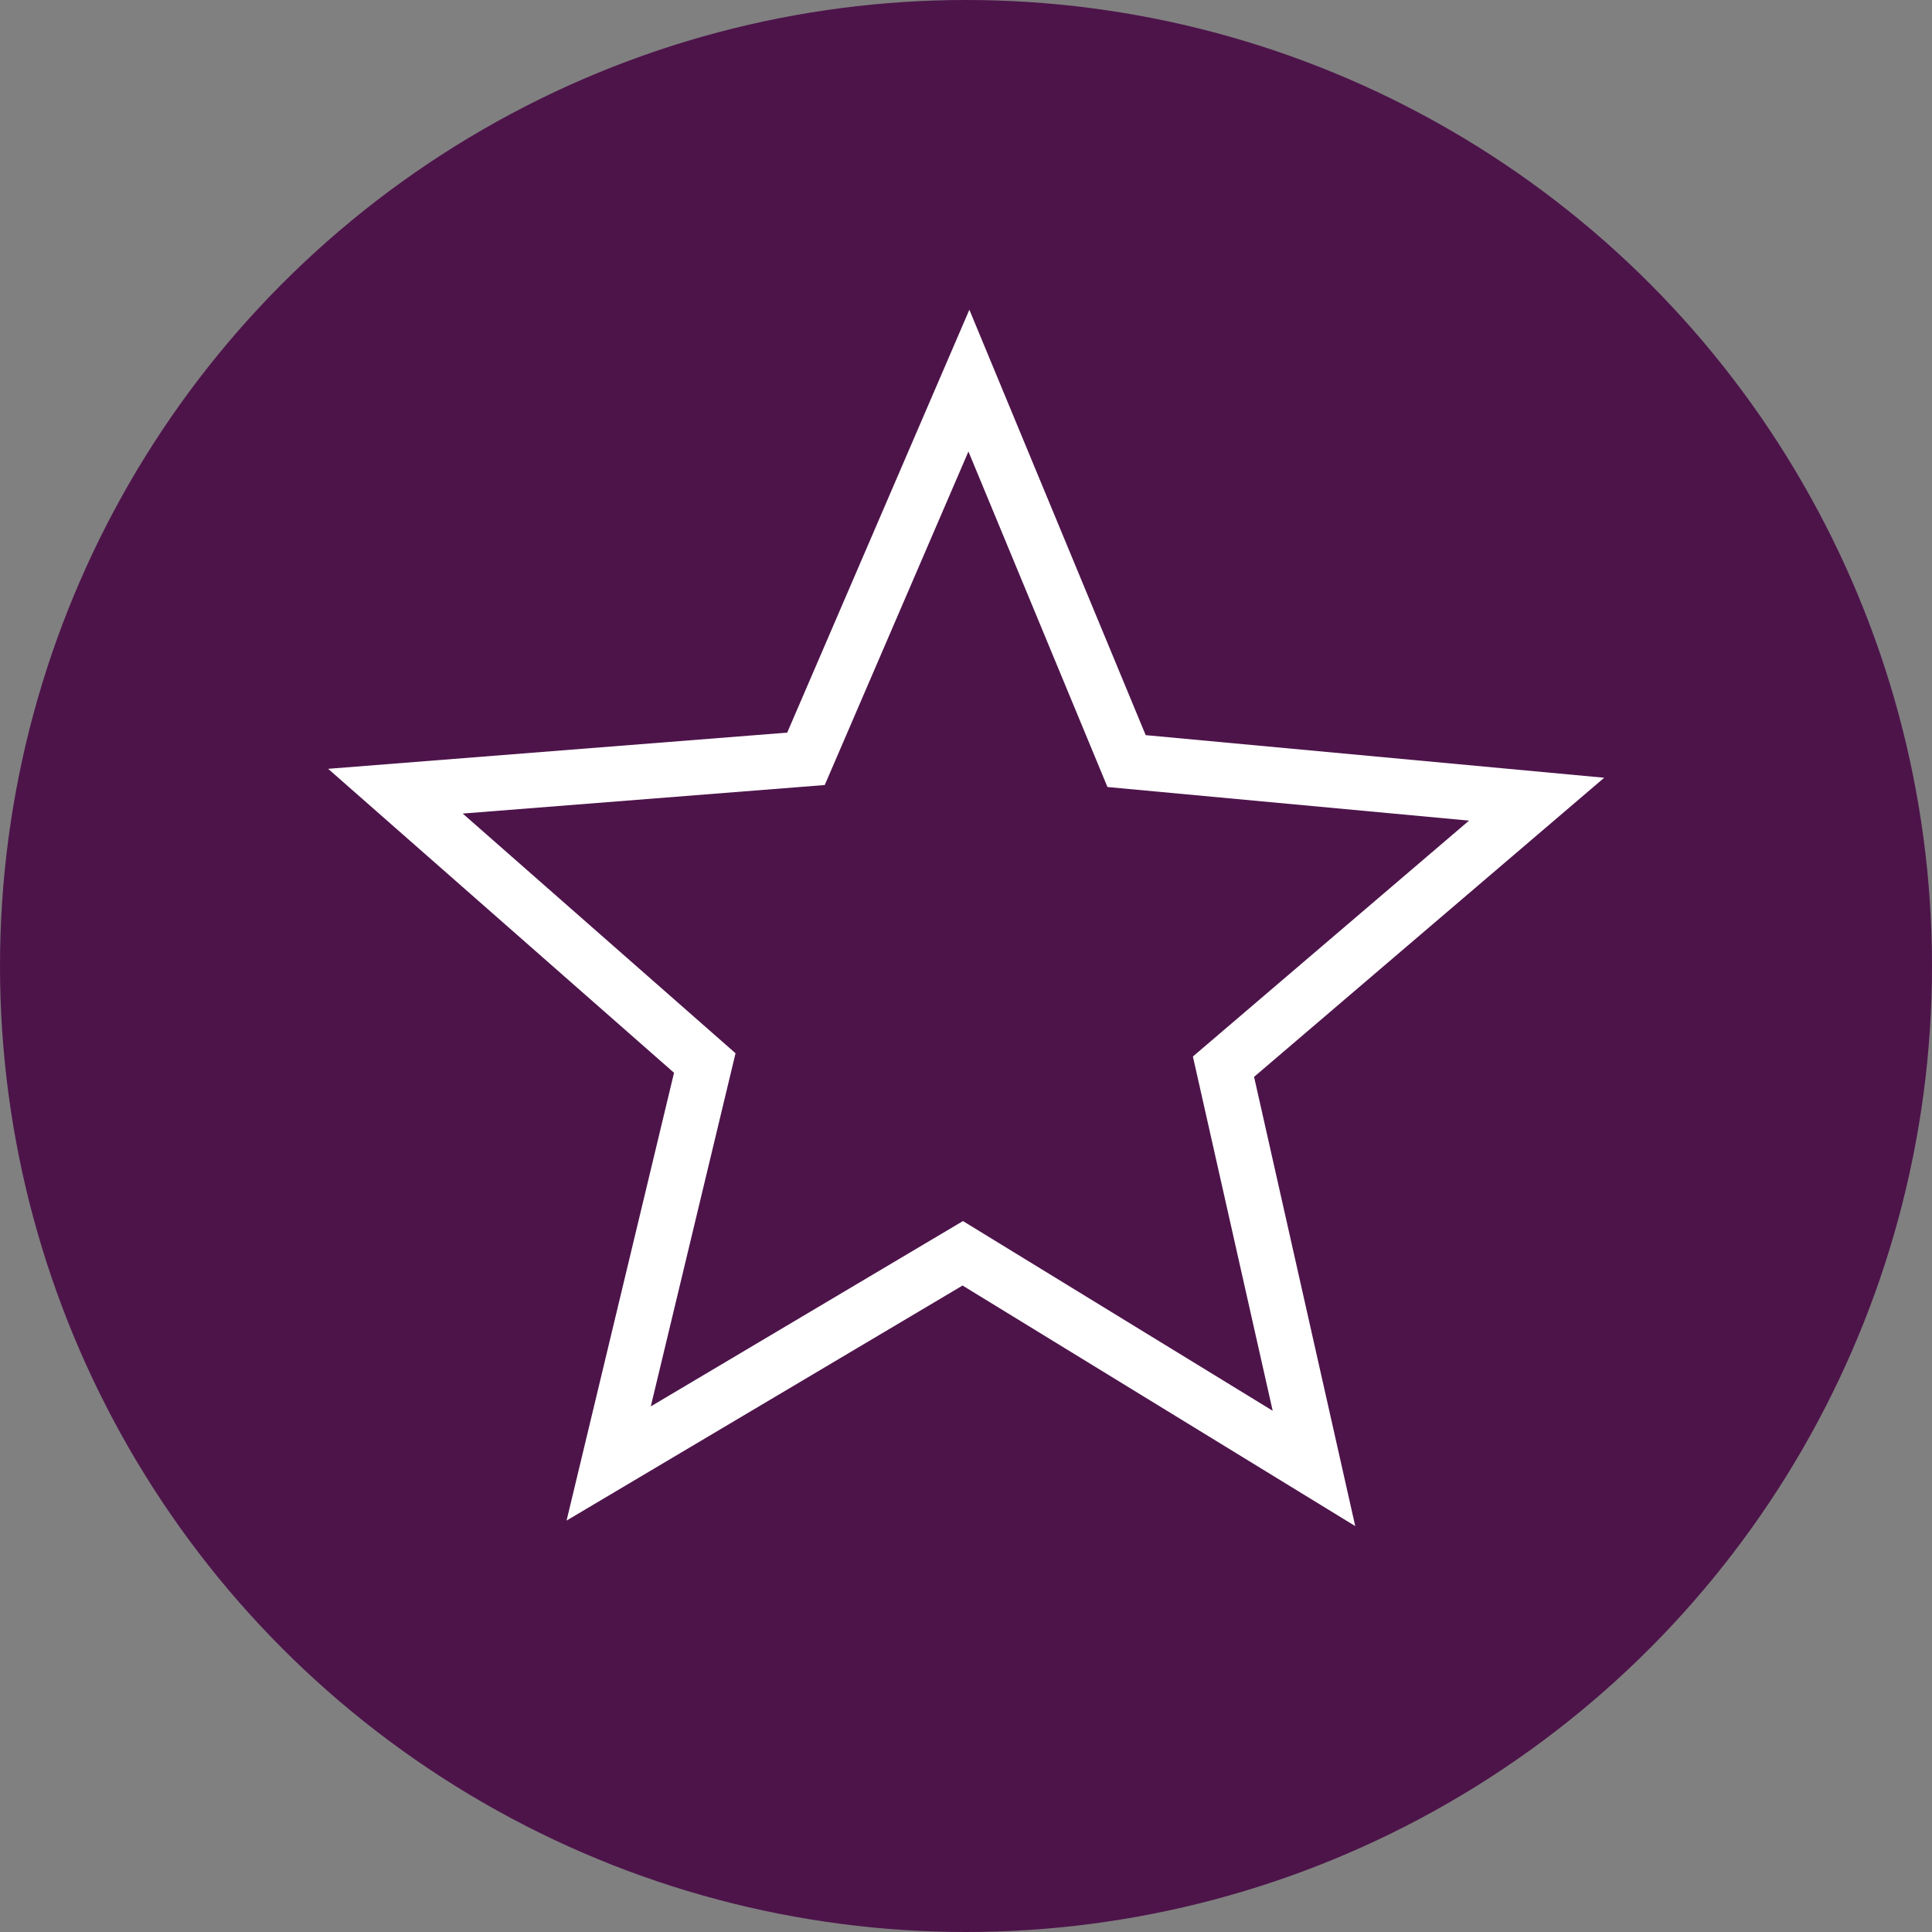
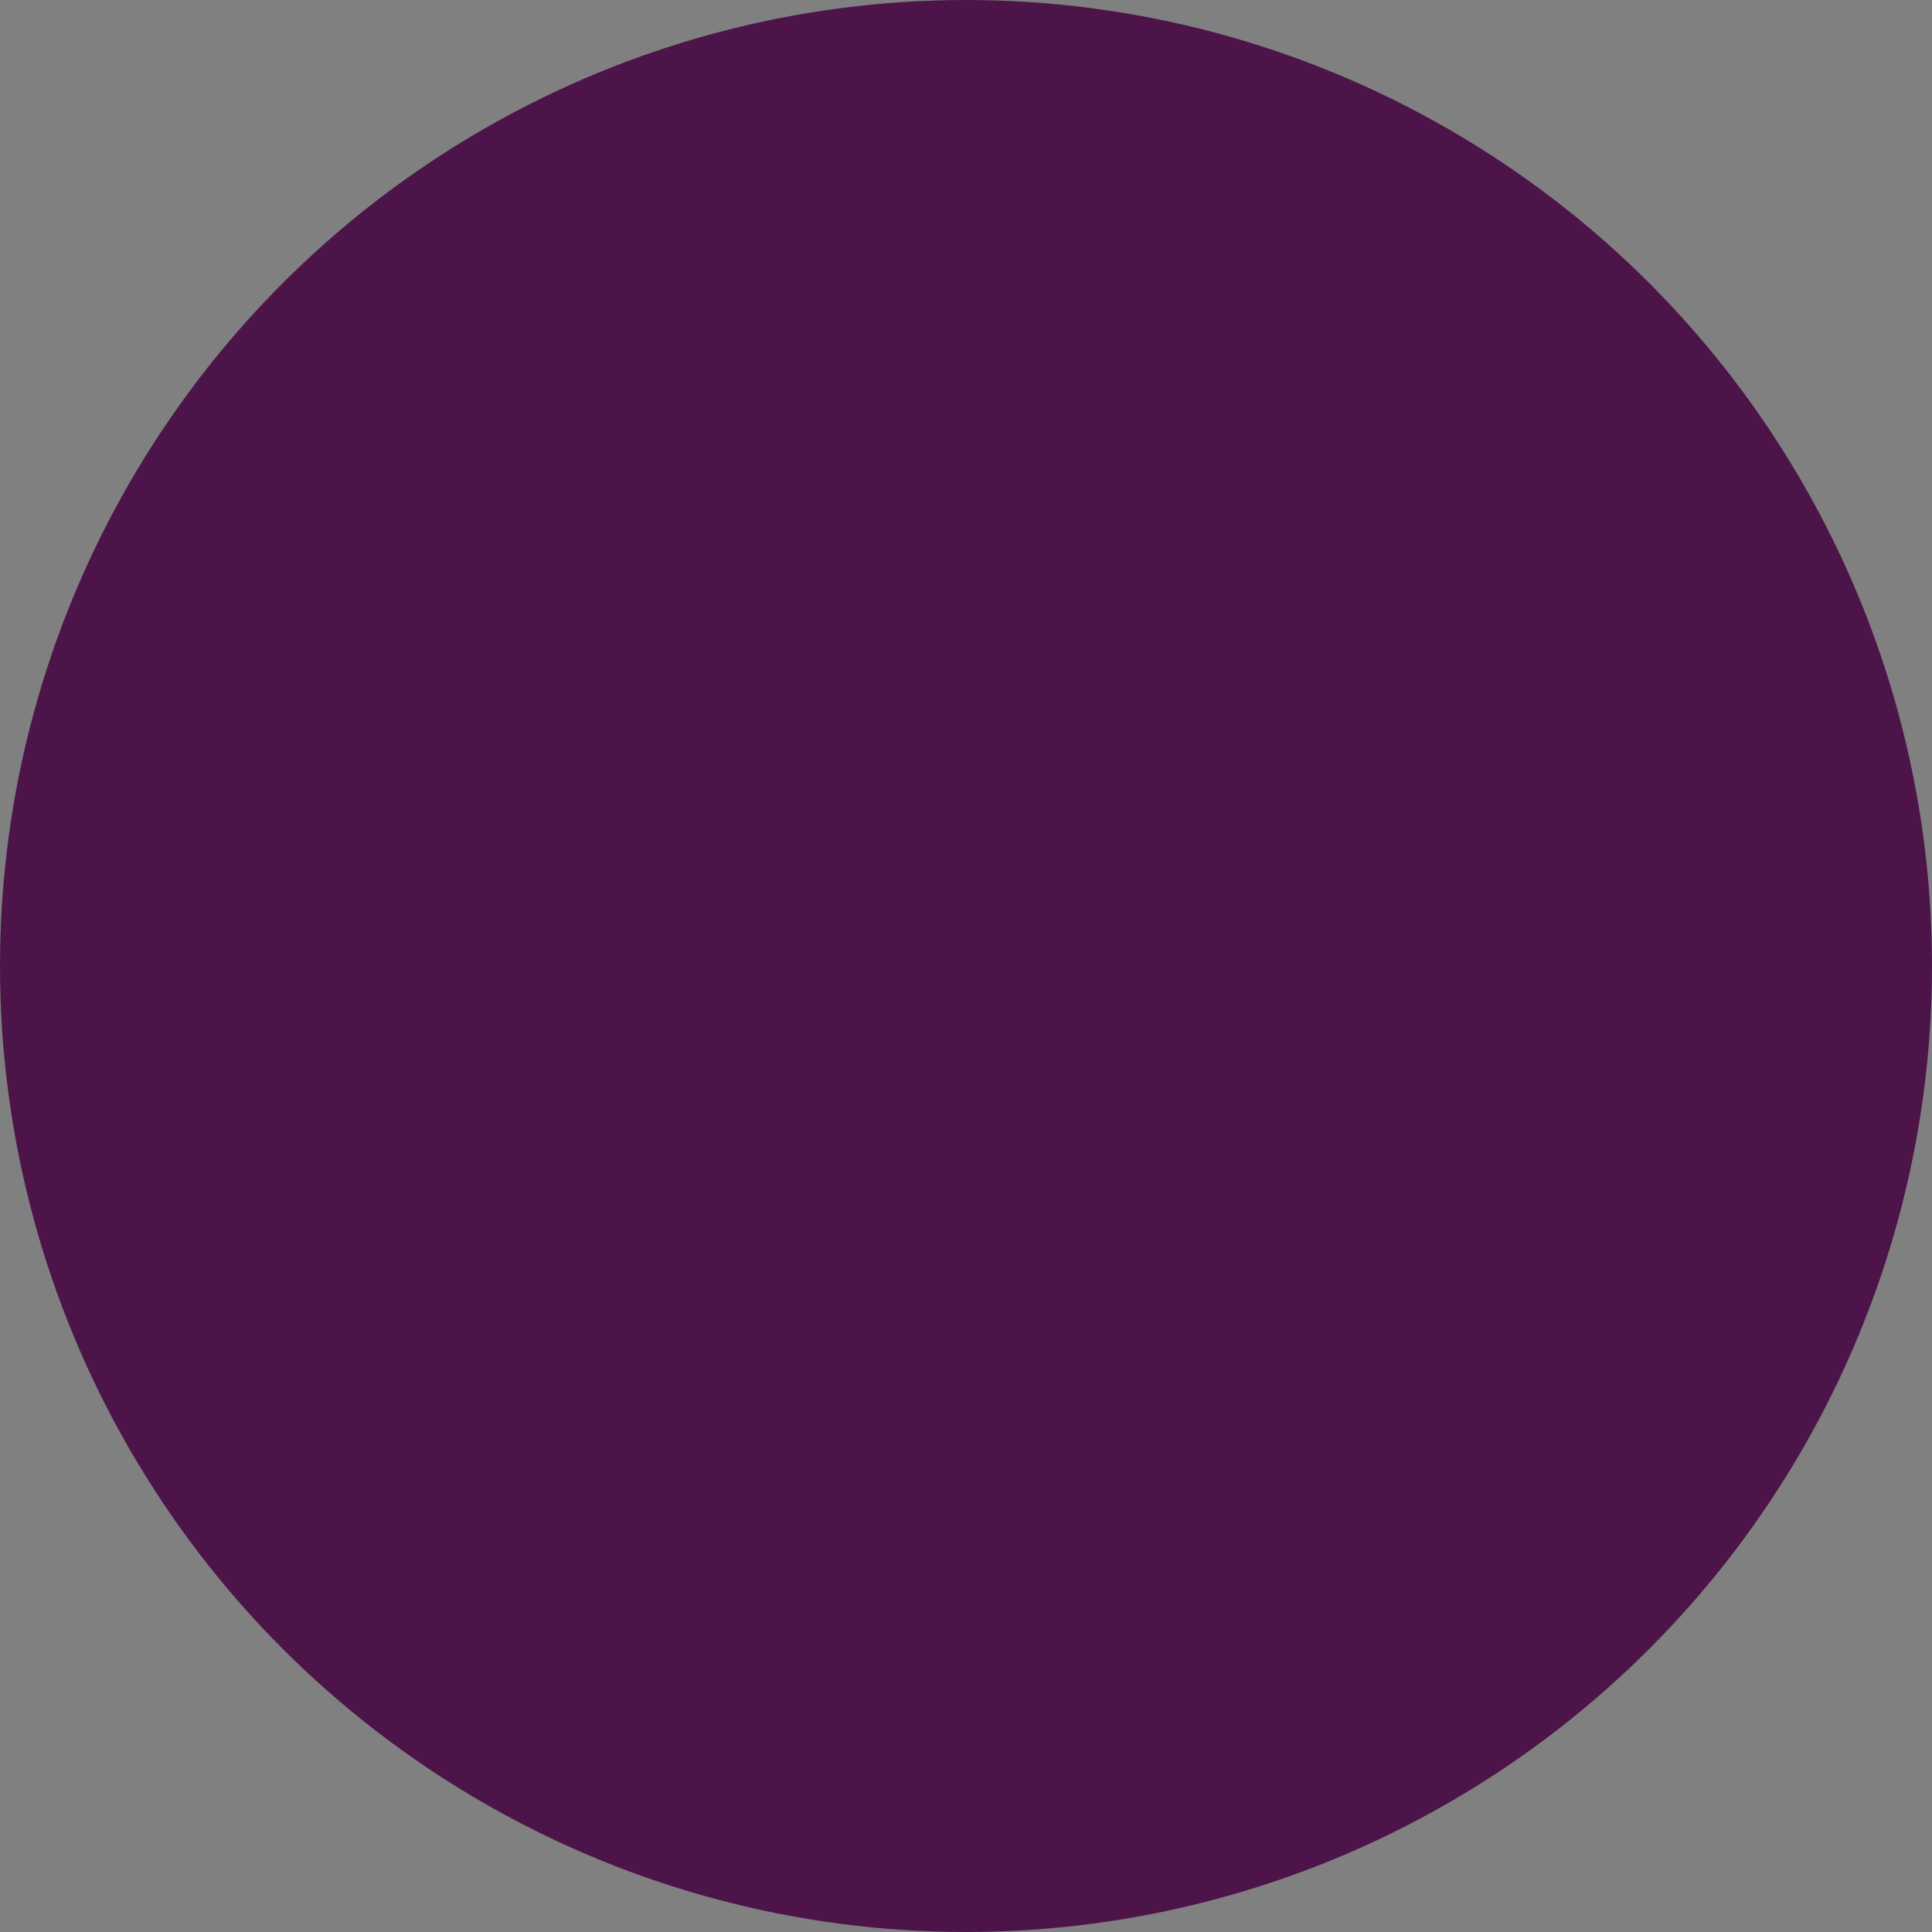
<svg xmlns="http://www.w3.org/2000/svg" width="140" height="140" viewBox="0 0 140 140">
  <rect x="0" y="0" width="140" height="140" fill="#808080" stroke="none" />
  <g id="lenovo-mlr-sweepstakes-icon" transform="translate(0 -8117.999)">
    <circle id="Ellipse_549" data-name="Ellipse 549" cx="70" cy="70" r="70" transform="translate(0 8117.999)" fill="#4d144a" />
    <g id="icon-ui-exclusive" transform="translate(23.778 8140.443)">
-       <path id="Path_35615" data-name="Path 35615" d="M98.205,110.586,69.751,93.154,41.056,110.186l7.787-32.448L23.778,55.711l33.266-2.622,13.2-30.645L83.021,53.271l33.226,3.087L90.875,78.033l7.331,32.553Zm-28.421-22.1L92.223,102.23,86.442,76.558l20.009-17.093-26.2-2.435L70.176,32.718,59.764,56.886,33.53,58.953,53.3,76.324l-6.141,25.589L69.785,88.48Z" transform="translate(-23.778 -22.444)" fill="#fff" />
-     </g>
+       </g>
  </g>
</svg>